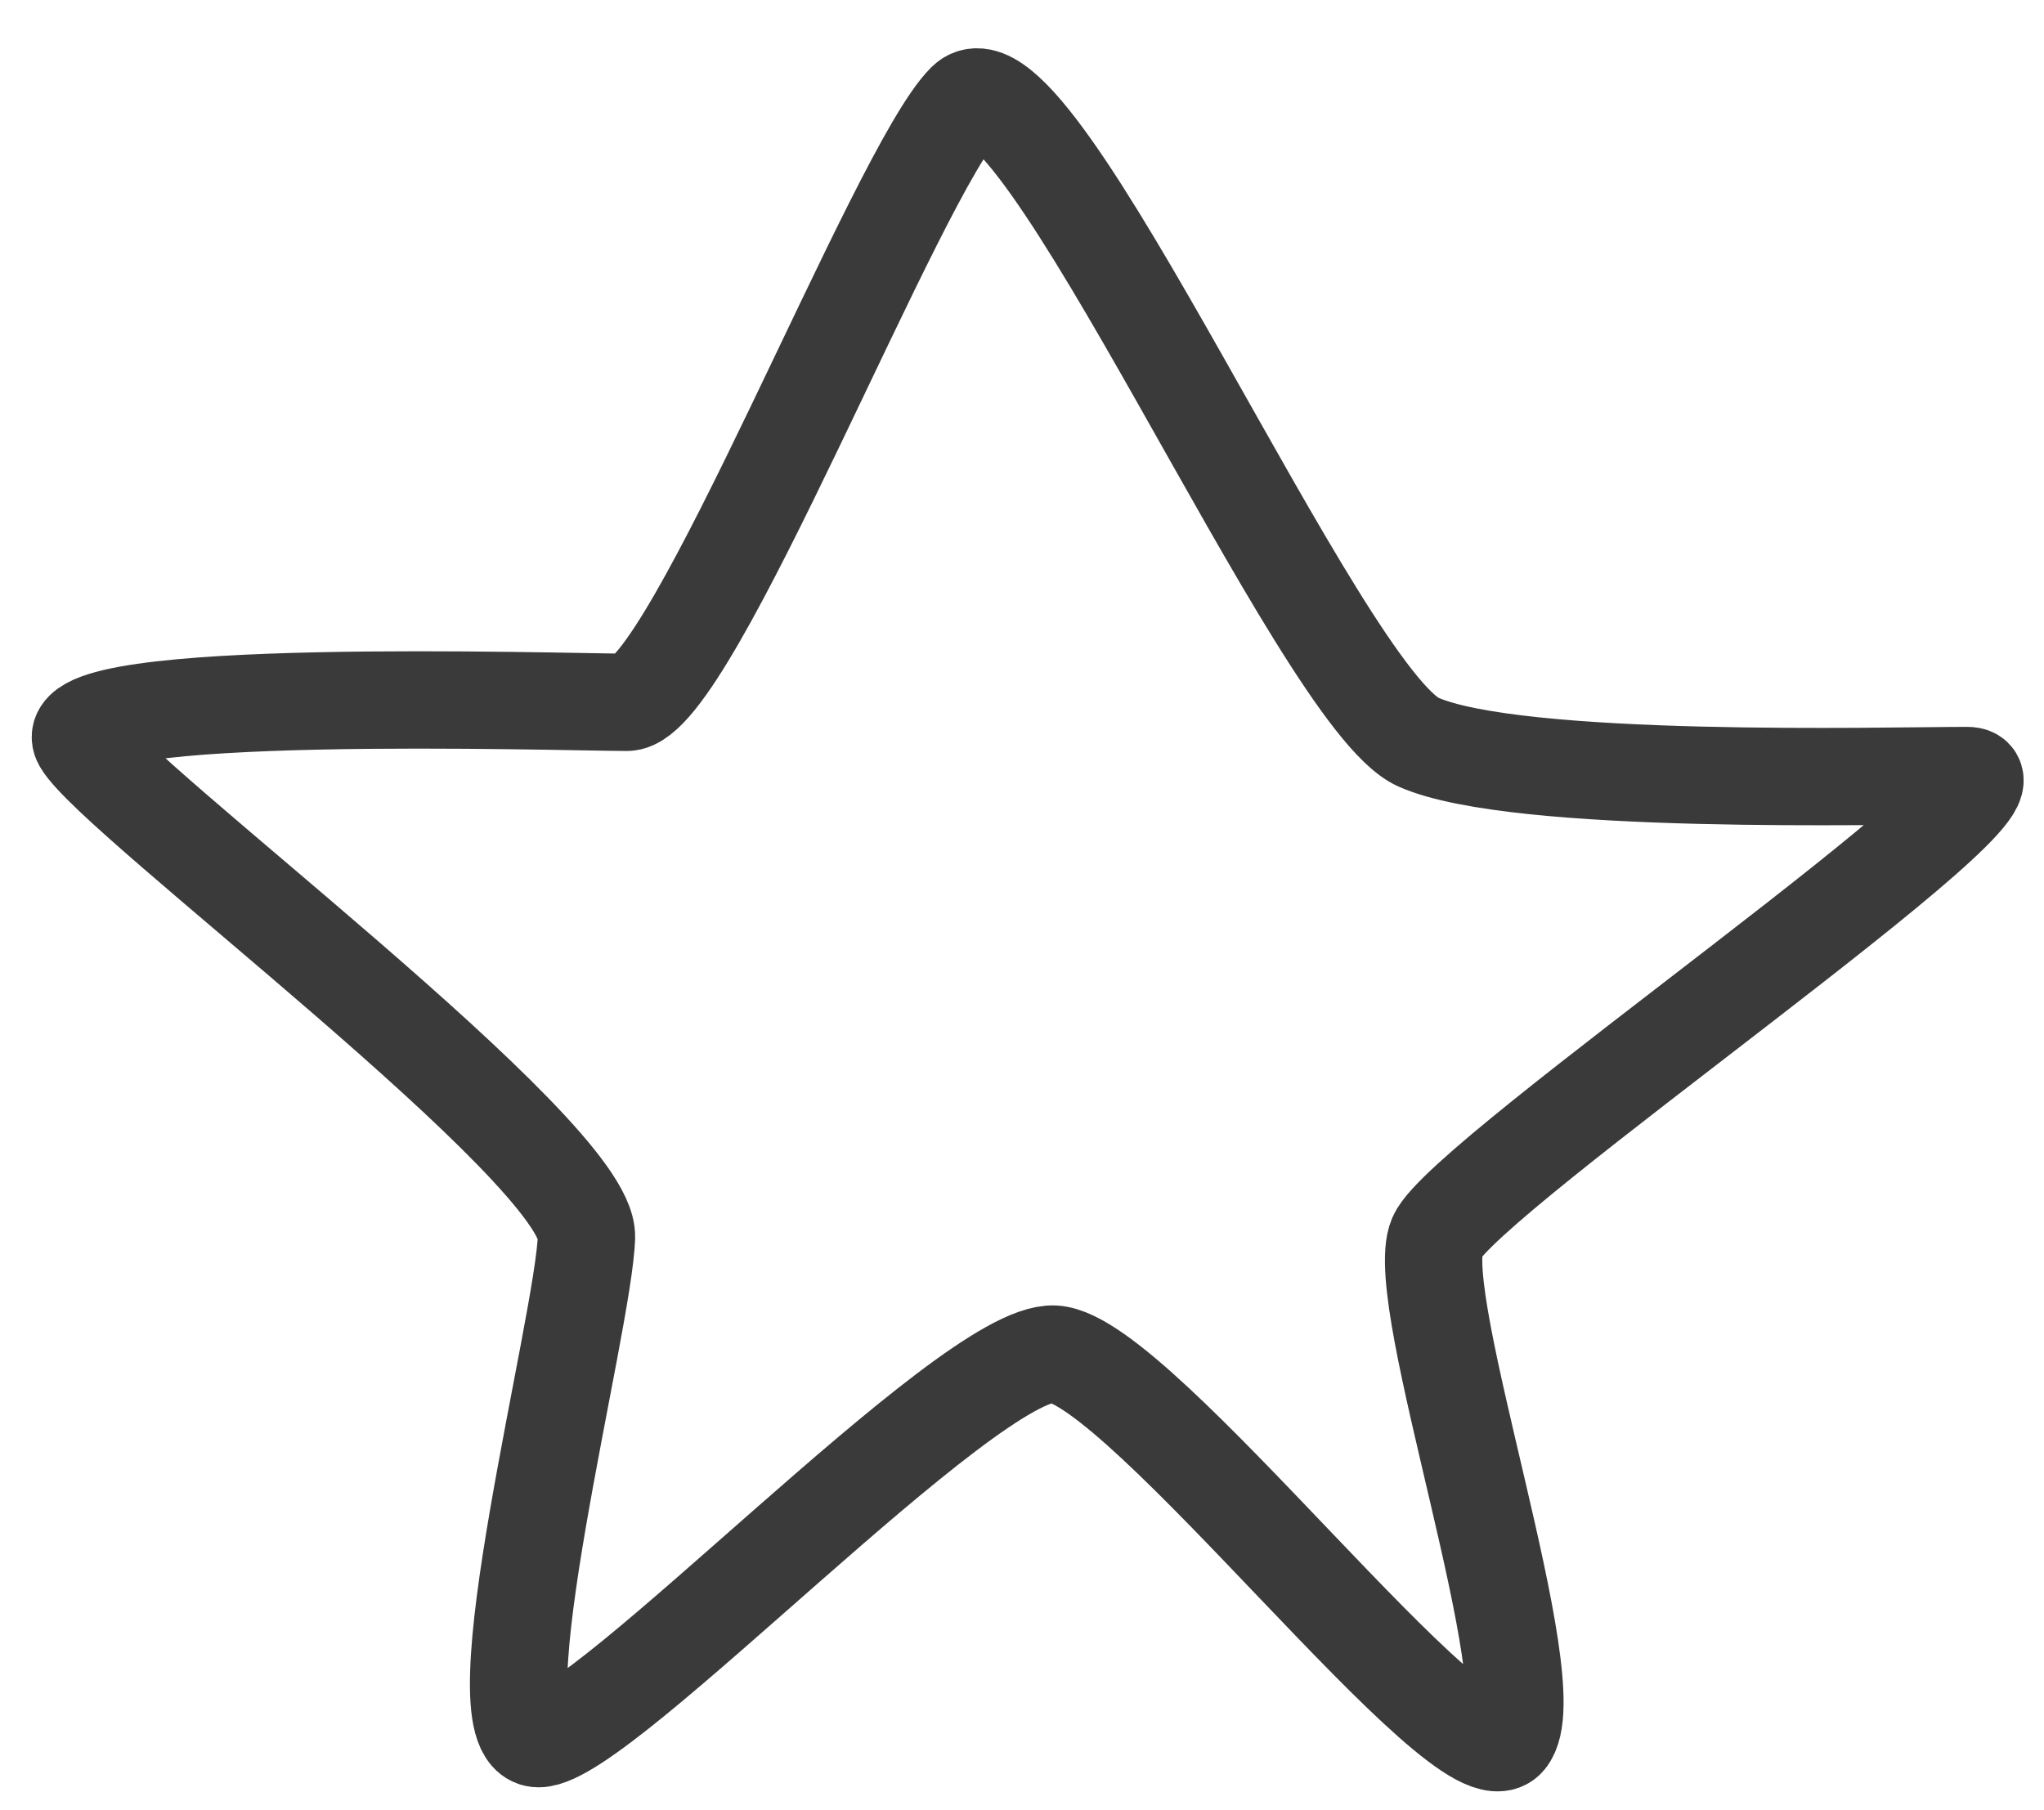
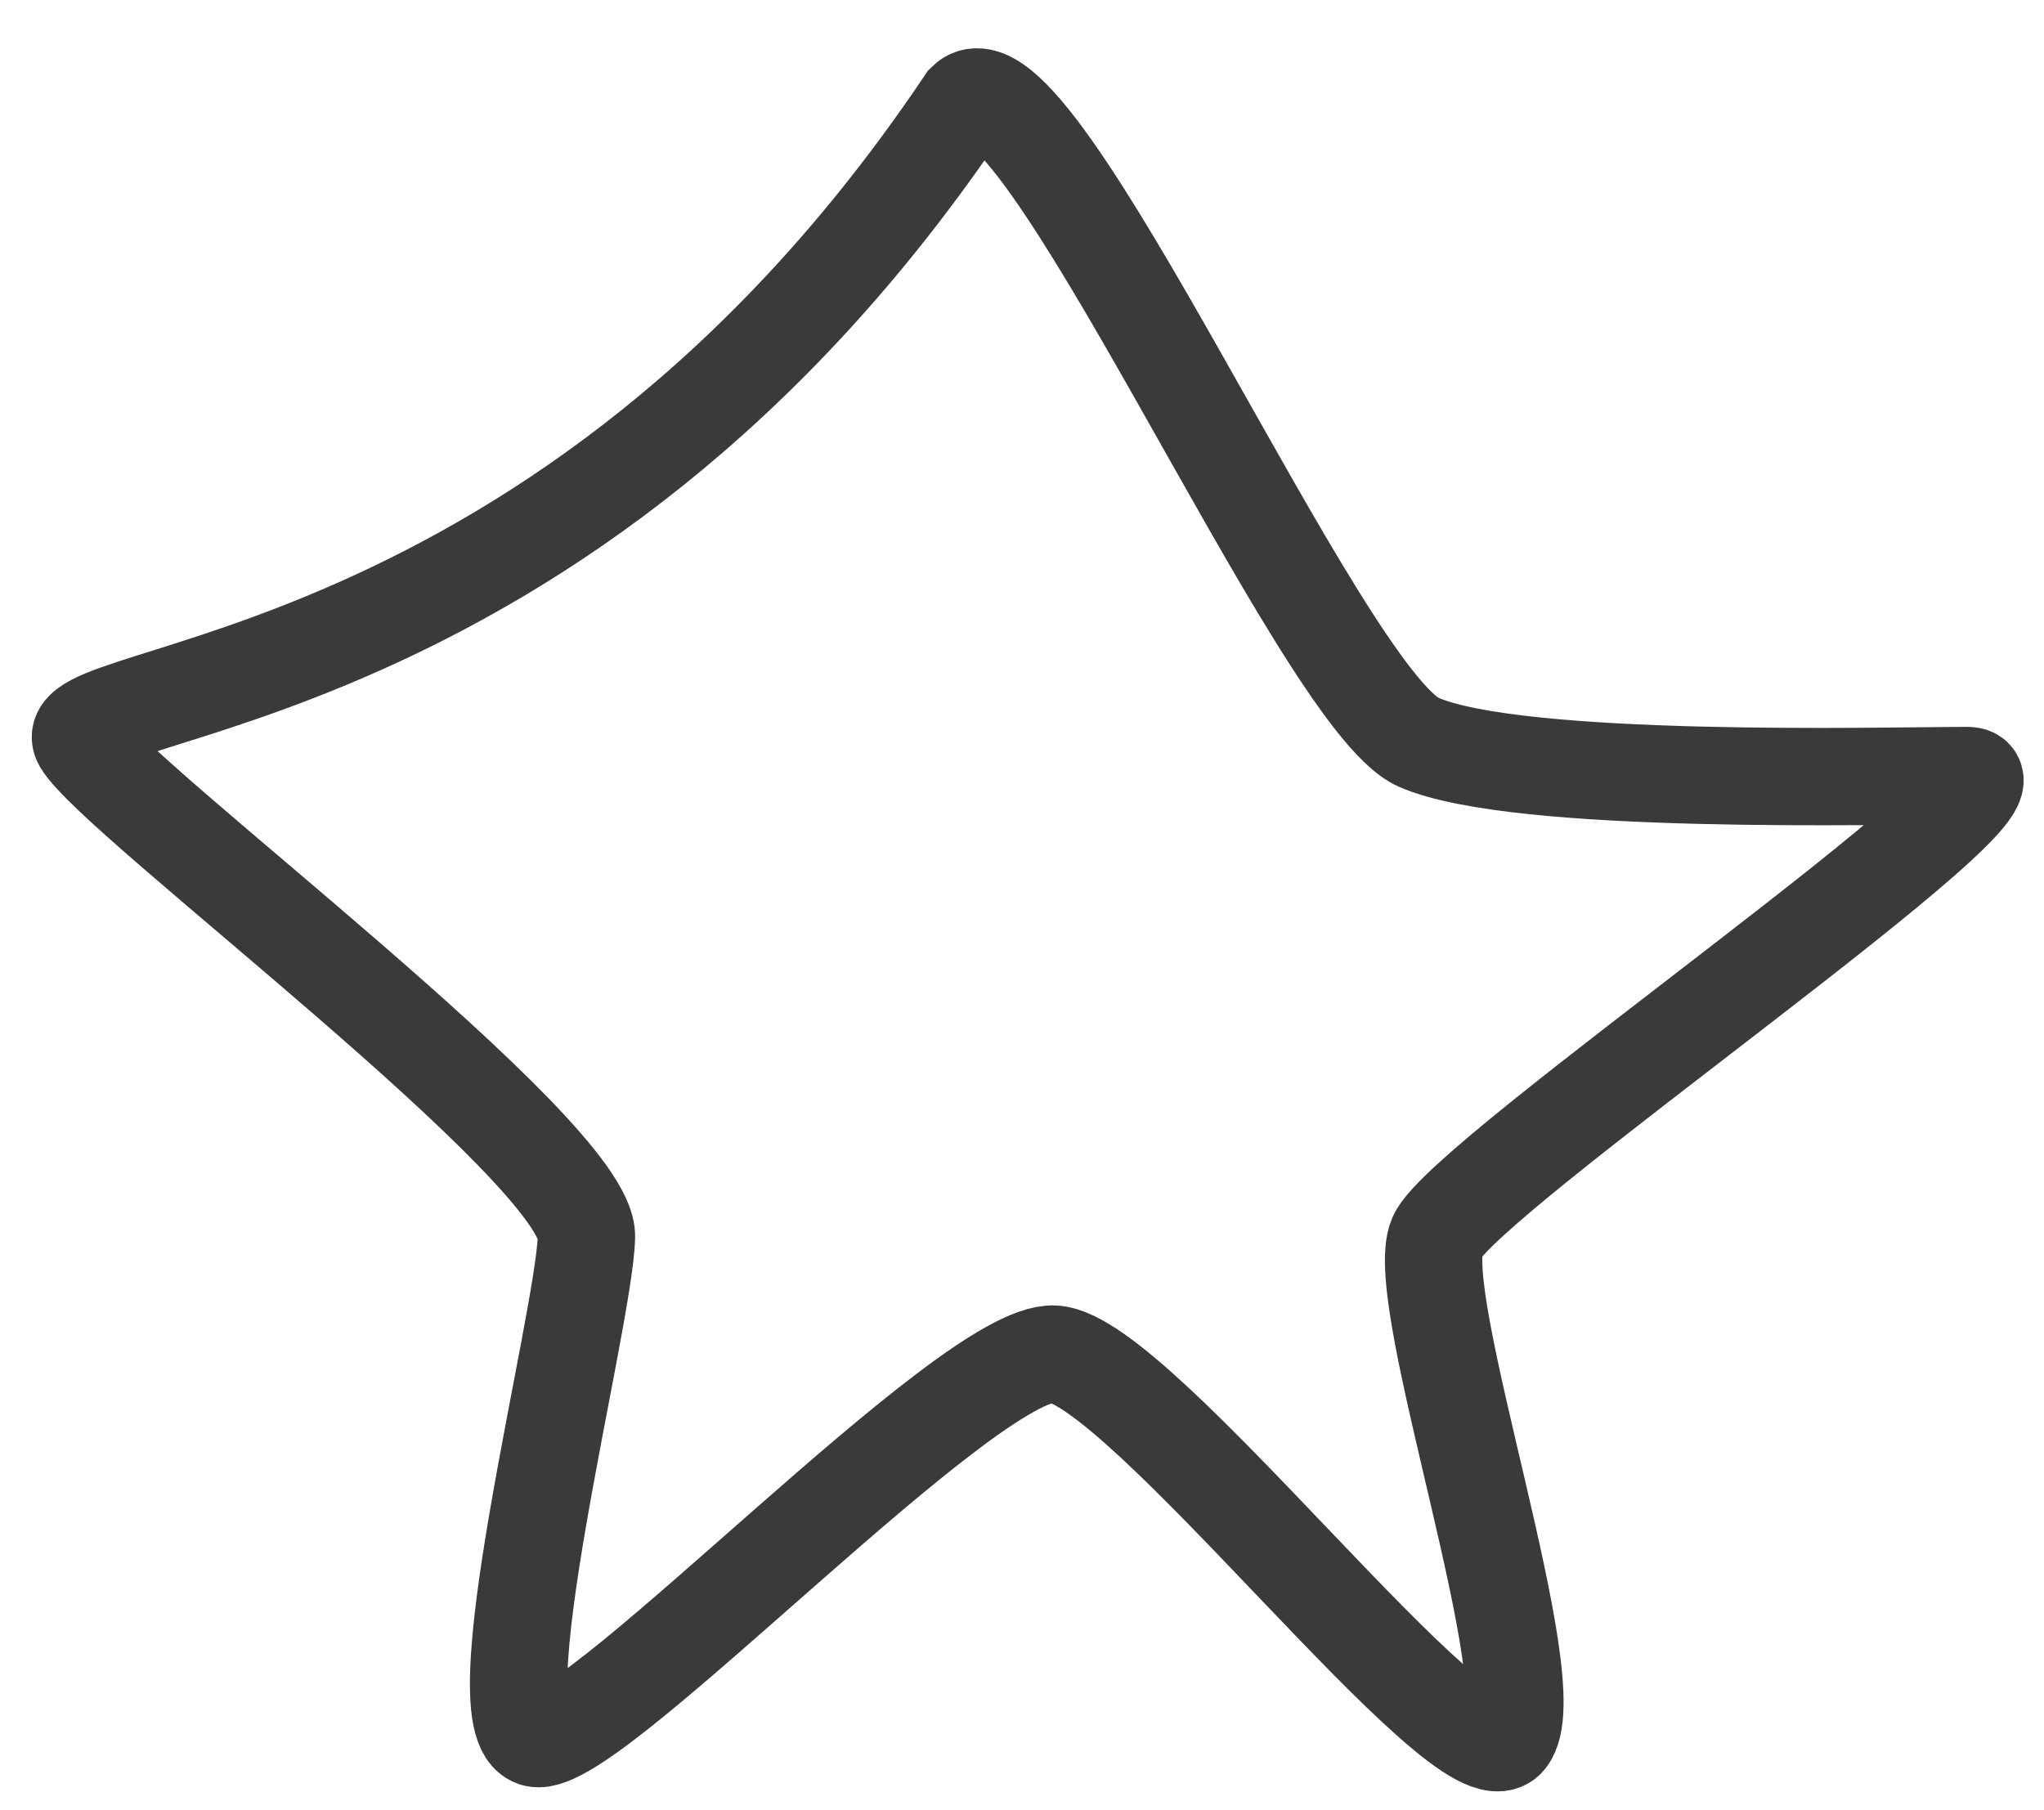
<svg xmlns="http://www.w3.org/2000/svg" width="35" height="31" viewBox="0 0 35 31" fill="none">
-   <path d="M24.29 12.71C22.595 11.962 17.703 0.584 16.535 1.743C15.367 2.902 11.827 12.027 10.735 12.027C9.642 12.027 0.838 11.737 1.403 12.71C1.968 13.682 10.079 19.724 10.042 21.183C10.004 22.641 8.129 29.774 9.222 29.774C10.315 29.774 16.579 23.115 18.049 23.189C19.518 23.264 25.088 30.634 25.804 29.774C26.52 28.914 24.154 22.23 24.606 21.183C25.058 20.136 35.079 13.281 33.685 13.281C32.291 13.281 25.986 13.457 24.29 12.71Z" stroke="#3A3A3A" stroke-width="1.667" stroke-linecap="round" />
+   <path d="M24.29 12.71C22.595 11.962 17.703 0.584 16.535 1.743C9.642 12.027 0.838 11.737 1.403 12.71C1.968 13.682 10.079 19.724 10.042 21.183C10.004 22.641 8.129 29.774 9.222 29.774C10.315 29.774 16.579 23.115 18.049 23.189C19.518 23.264 25.088 30.634 25.804 29.774C26.52 28.914 24.154 22.23 24.606 21.183C25.058 20.136 35.079 13.281 33.685 13.281C32.291 13.281 25.986 13.457 24.29 12.71Z" stroke="#3A3A3A" stroke-width="1.667" stroke-linecap="round" />
</svg>